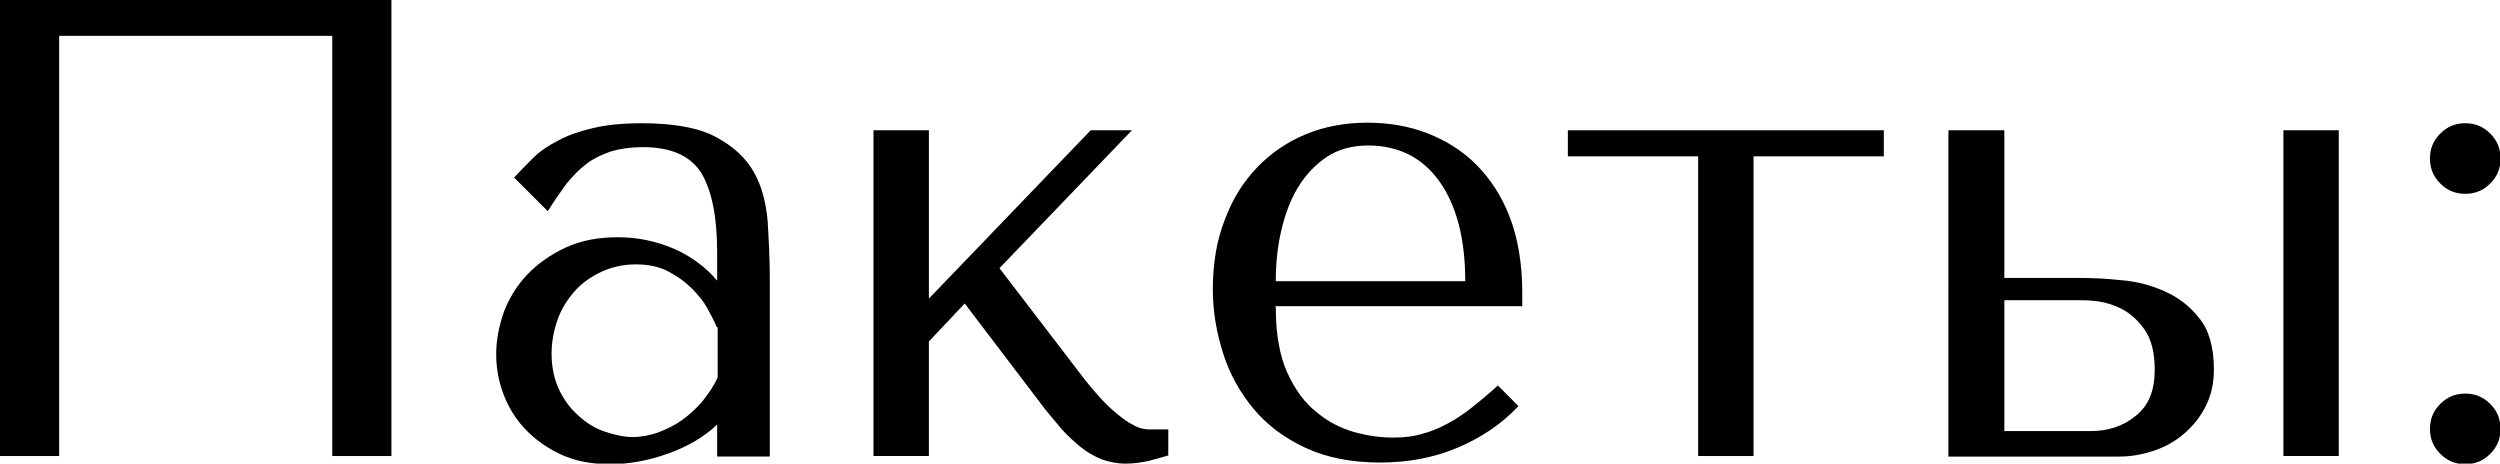
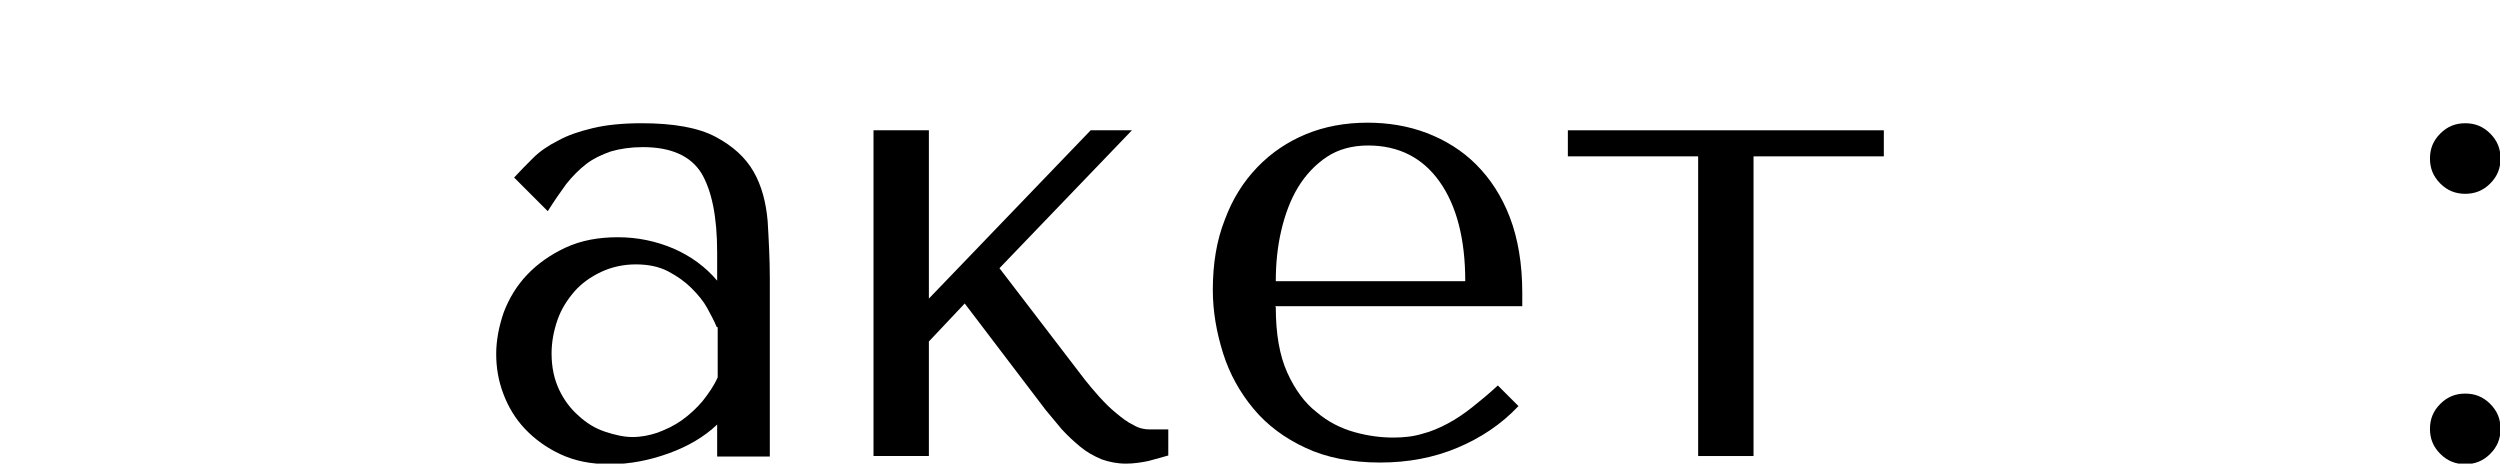
<svg xmlns="http://www.w3.org/2000/svg" id="_Слой_2" data-name="Слой 2" viewBox="0 0 46.05 8.54">
  <defs>
    <style> .cls-1 { fill: #000; stroke-width: 0px; } </style>
  </defs>
  <g id="_Слой_2-2" data-name=" Слой 2">
    <g>
-       <path class="cls-1" d="M7.21,8.4h-1.09V.66H1.09v7.74H0V0h7.21v8.4Z" />
      <path class="cls-1" d="M11.82,2.27c.58,0,1.04.08,1.36.25s.55.38.7.64c.15.26.23.57.26.91.02.34.04.7.04,1.06v3.28h-.97v-.59c-.23.22-.53.4-.89.53-.36.13-.72.2-1.08.2s-.65-.06-.91-.18-.48-.28-.66-.47-.31-.41-.4-.65c-.09-.24-.13-.48-.13-.73s.05-.51.14-.77c.1-.26.24-.49.43-.69.19-.2.43-.37.71-.5s.6-.19.96-.19.7.07,1.03.21c.32.14.59.34.8.59v-.52c0-.66-.1-1.14-.29-1.46-.2-.32-.56-.48-1.08-.48-.22,0-.42.03-.59.08-.17.06-.32.13-.45.23-.13.1-.25.22-.37.37-.11.15-.22.31-.34.5l-.62-.62c.11-.12.23-.24.35-.36.12-.12.28-.23.46-.32.18-.1.39-.17.64-.23.25-.06.55-.09.9-.09ZM13.2,6.02c-.04-.1-.1-.21-.17-.34s-.17-.25-.29-.37-.26-.22-.43-.31-.37-.13-.6-.13-.45.05-.64.14c-.19.09-.36.21-.49.36-.13.15-.24.32-.31.52s-.11.41-.11.62c0,.26.05.48.14.67.09.19.21.35.36.48.14.13.3.23.48.29.18.06.35.1.51.1s.31-.03.46-.08c.16-.06.31-.13.45-.23.14-.1.27-.22.38-.35.11-.14.21-.28.28-.44v-.92Z" />
      <path class="cls-1" d="M20.09,2.4h.76l-2.44,2.54,1.57,2.05c.08.1.17.21.27.32.1.11.2.21.31.3.11.09.21.17.32.22.1.06.2.08.3.08h.34v.48c-.1.03-.22.06-.36.1-.14.03-.28.05-.42.05-.16,0-.31-.03-.45-.08-.14-.06-.27-.13-.39-.23s-.23-.2-.34-.32c-.1-.12-.2-.24-.3-.36l-1.49-1.96-.66.7v2.11h-1.02V2.4h1.02v3.1l2.98-3.1Z" />
      <path class="cls-1" d="M23.5,5.66c0,.49.07.89.21,1.2.14.31.32.56.54.73.21.18.45.3.7.37.25.07.49.1.71.1.2,0,.38-.02.54-.07.16-.04.32-.11.47-.19.15-.08.3-.18.45-.3s.31-.25.47-.4l.38.38c-.32.34-.7.59-1.13.77-.43.18-.9.27-1.42.27s-.99-.09-1.37-.27c-.39-.18-.71-.42-.96-.72-.25-.3-.44-.64-.56-1.02s-.19-.77-.19-1.17c0-.48.07-.91.22-1.29.14-.38.34-.7.6-.97.26-.27.56-.47.9-.61.34-.14.72-.21,1.13-.21.38,0,.75.06,1.09.19s.65.32.91.58c.26.26.47.58.62.97.15.39.23.86.23,1.39v.25h-4.55ZM26.99,5.18c0-.78-.16-1.39-.47-1.83-.31-.44-.75-.67-1.32-.67-.29,0-.55.07-.76.21-.21.14-.39.33-.53.56-.14.23-.24.5-.31.8-.07.3-.1.61-.1.93h3.49Z" />
      <path class="cls-1" d="M31.28,2.88h-2.4v-.48h5.82v.48h-2.4v5.52h-1.02V2.88Z" />
-       <path class="cls-1" d="M36.92,2.4v2.72h1.43c.19,0,.43.01.71.04.28.02.55.09.8.2s.47.27.65.5c.18.22.27.54.27.95,0,.25-.05.47-.15.67s-.23.36-.39.5c-.16.14-.35.25-.56.32-.21.07-.42.11-.64.11h-3.15V2.4h1.02ZM38.52,7.94c.31,0,.59-.09.82-.28.24-.19.35-.47.35-.85,0-.31-.06-.55-.18-.73-.12-.17-.26-.3-.41-.38s-.31-.13-.46-.15c-.15-.02-.26-.02-.34-.02h-1.38v2.41h1.6ZM43.08,2.4v6h-1.02V2.4h1.02Z" />
      <path class="cls-1" d="M44.95,2.46c.13-.13.28-.19.46-.19s.33.06.46.19c.13.13.19.28.19.46s-.06.33-.19.46-.28.19-.46.19-.33-.06-.46-.19-.19-.28-.19-.46.06-.33.19-.46ZM44.95,7.44c.13-.13.28-.19.46-.19s.33.06.46.19.19.28.19.46-.06.33-.19.46-.28.19-.46.19-.33-.06-.46-.19-.19-.28-.19-.46.06-.33.19-.46Z" />
    </g>
  </g>
</svg>